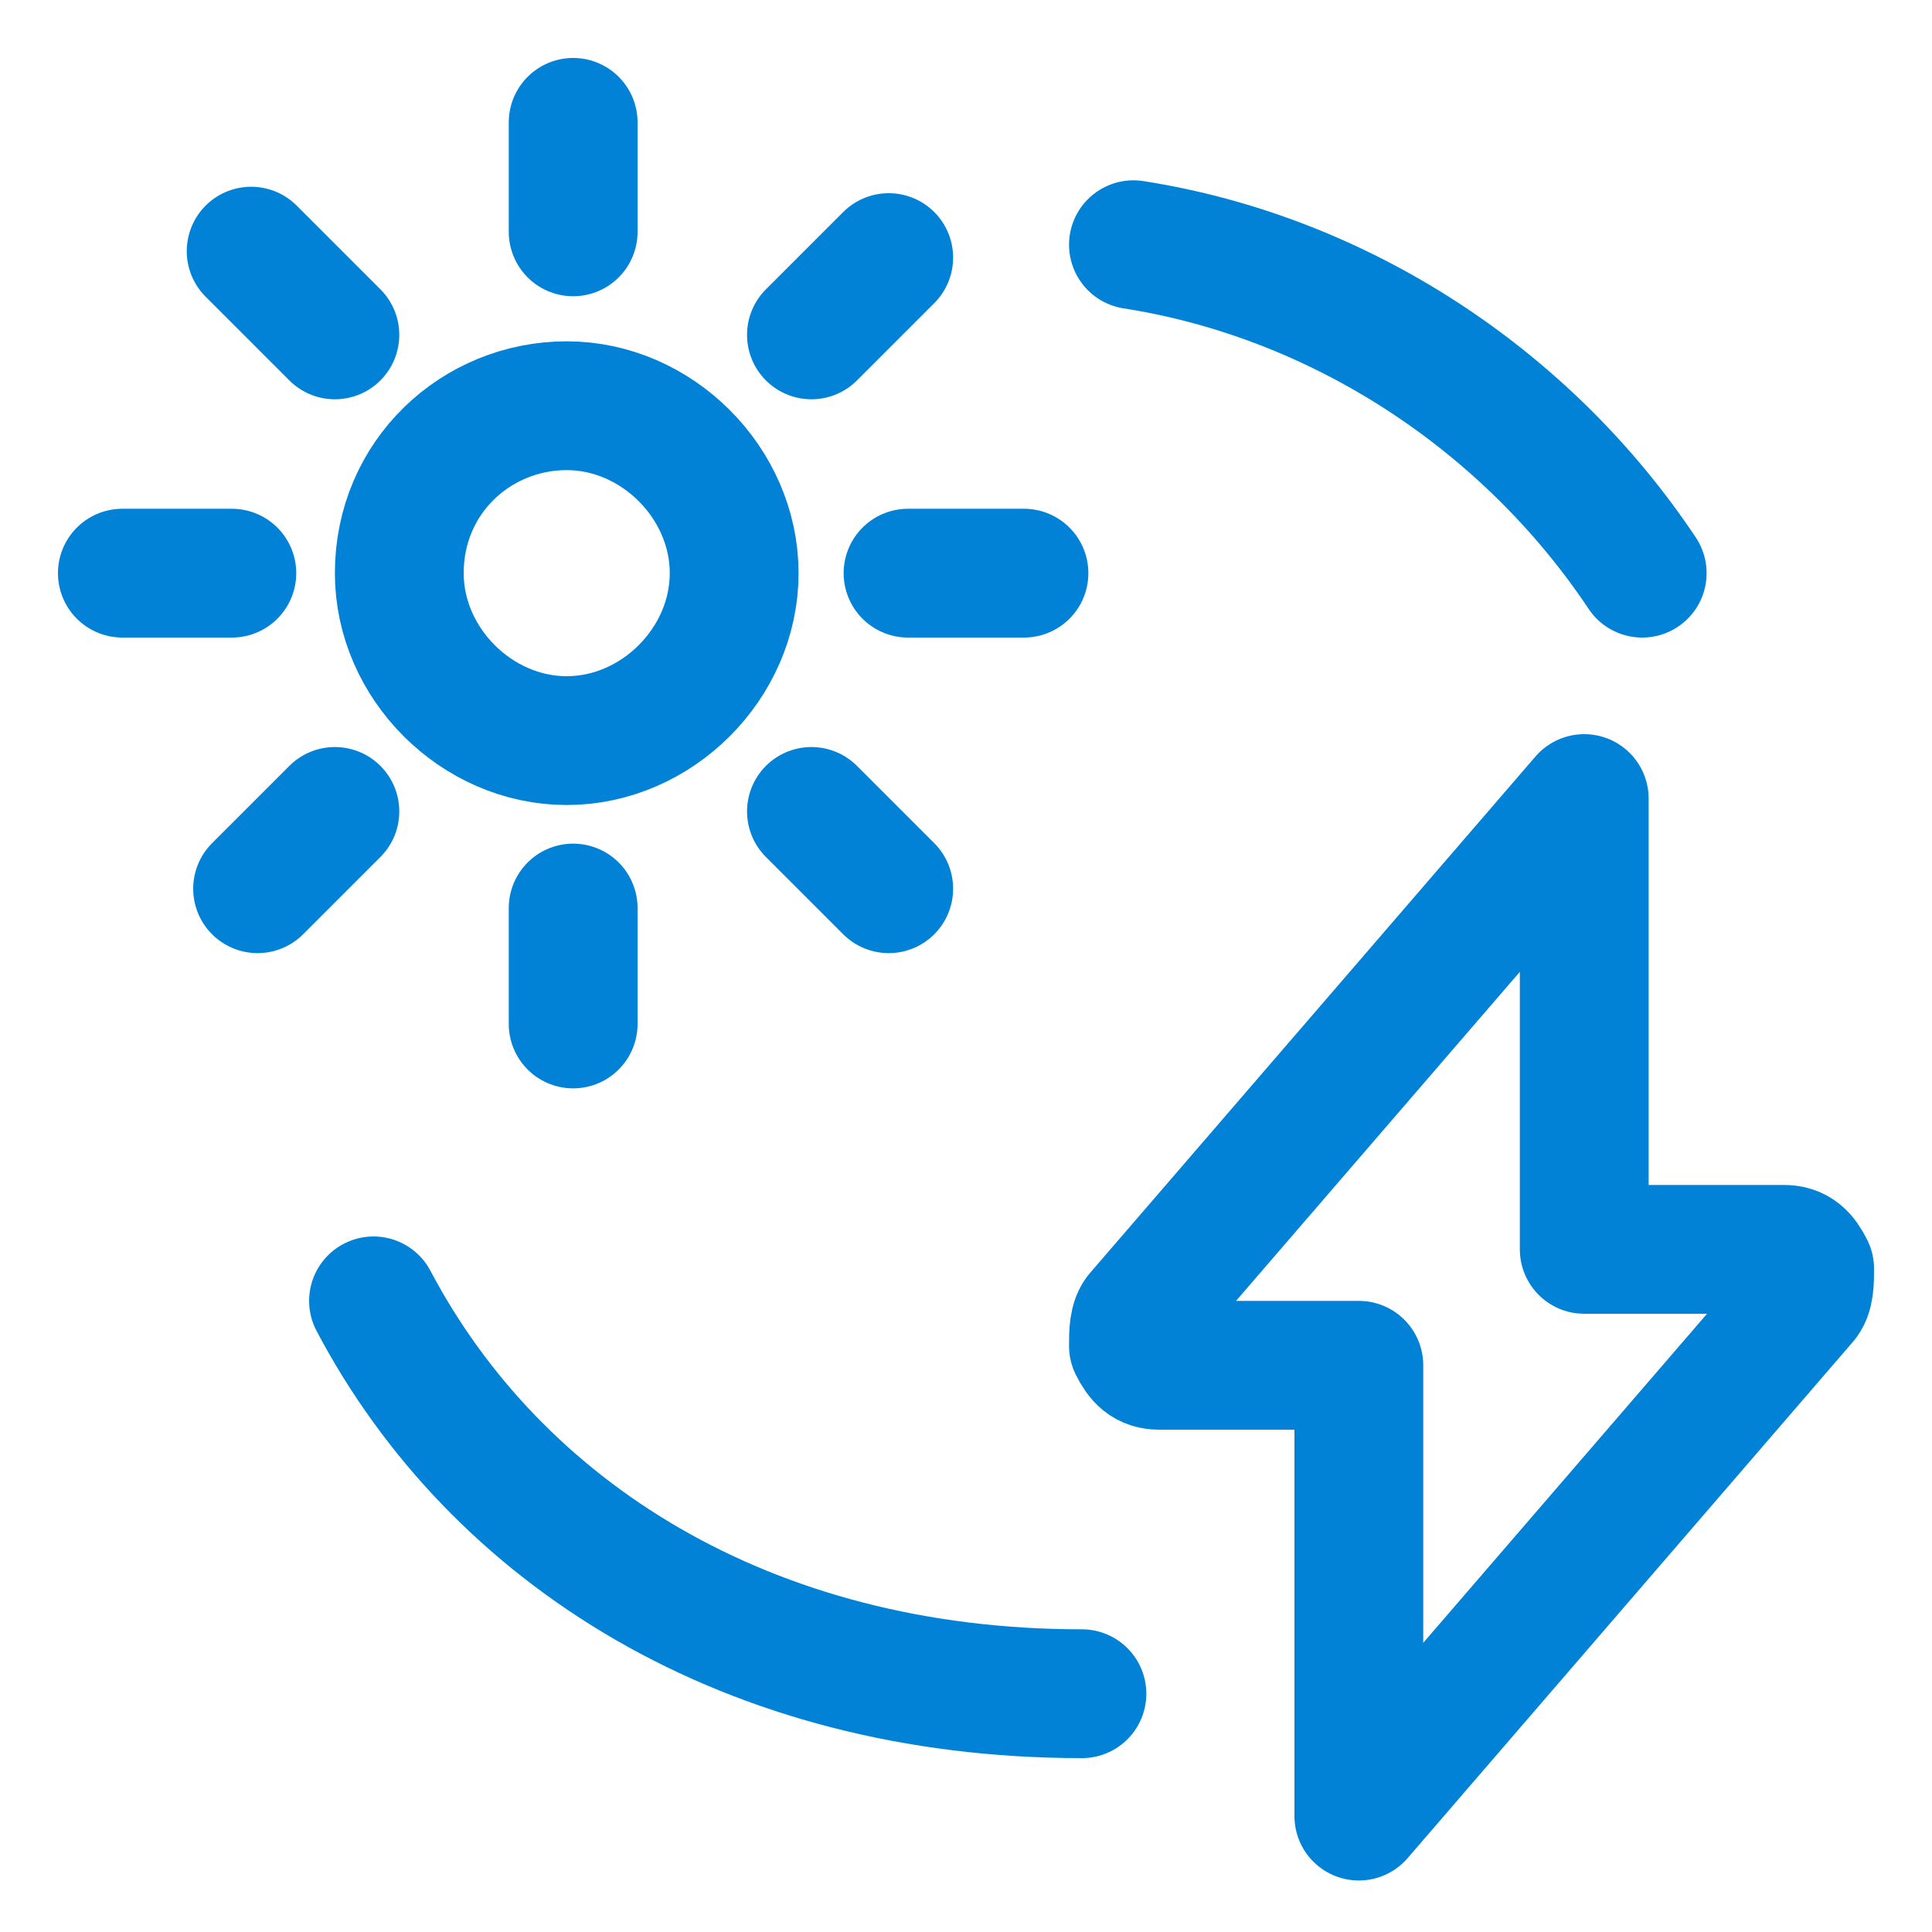
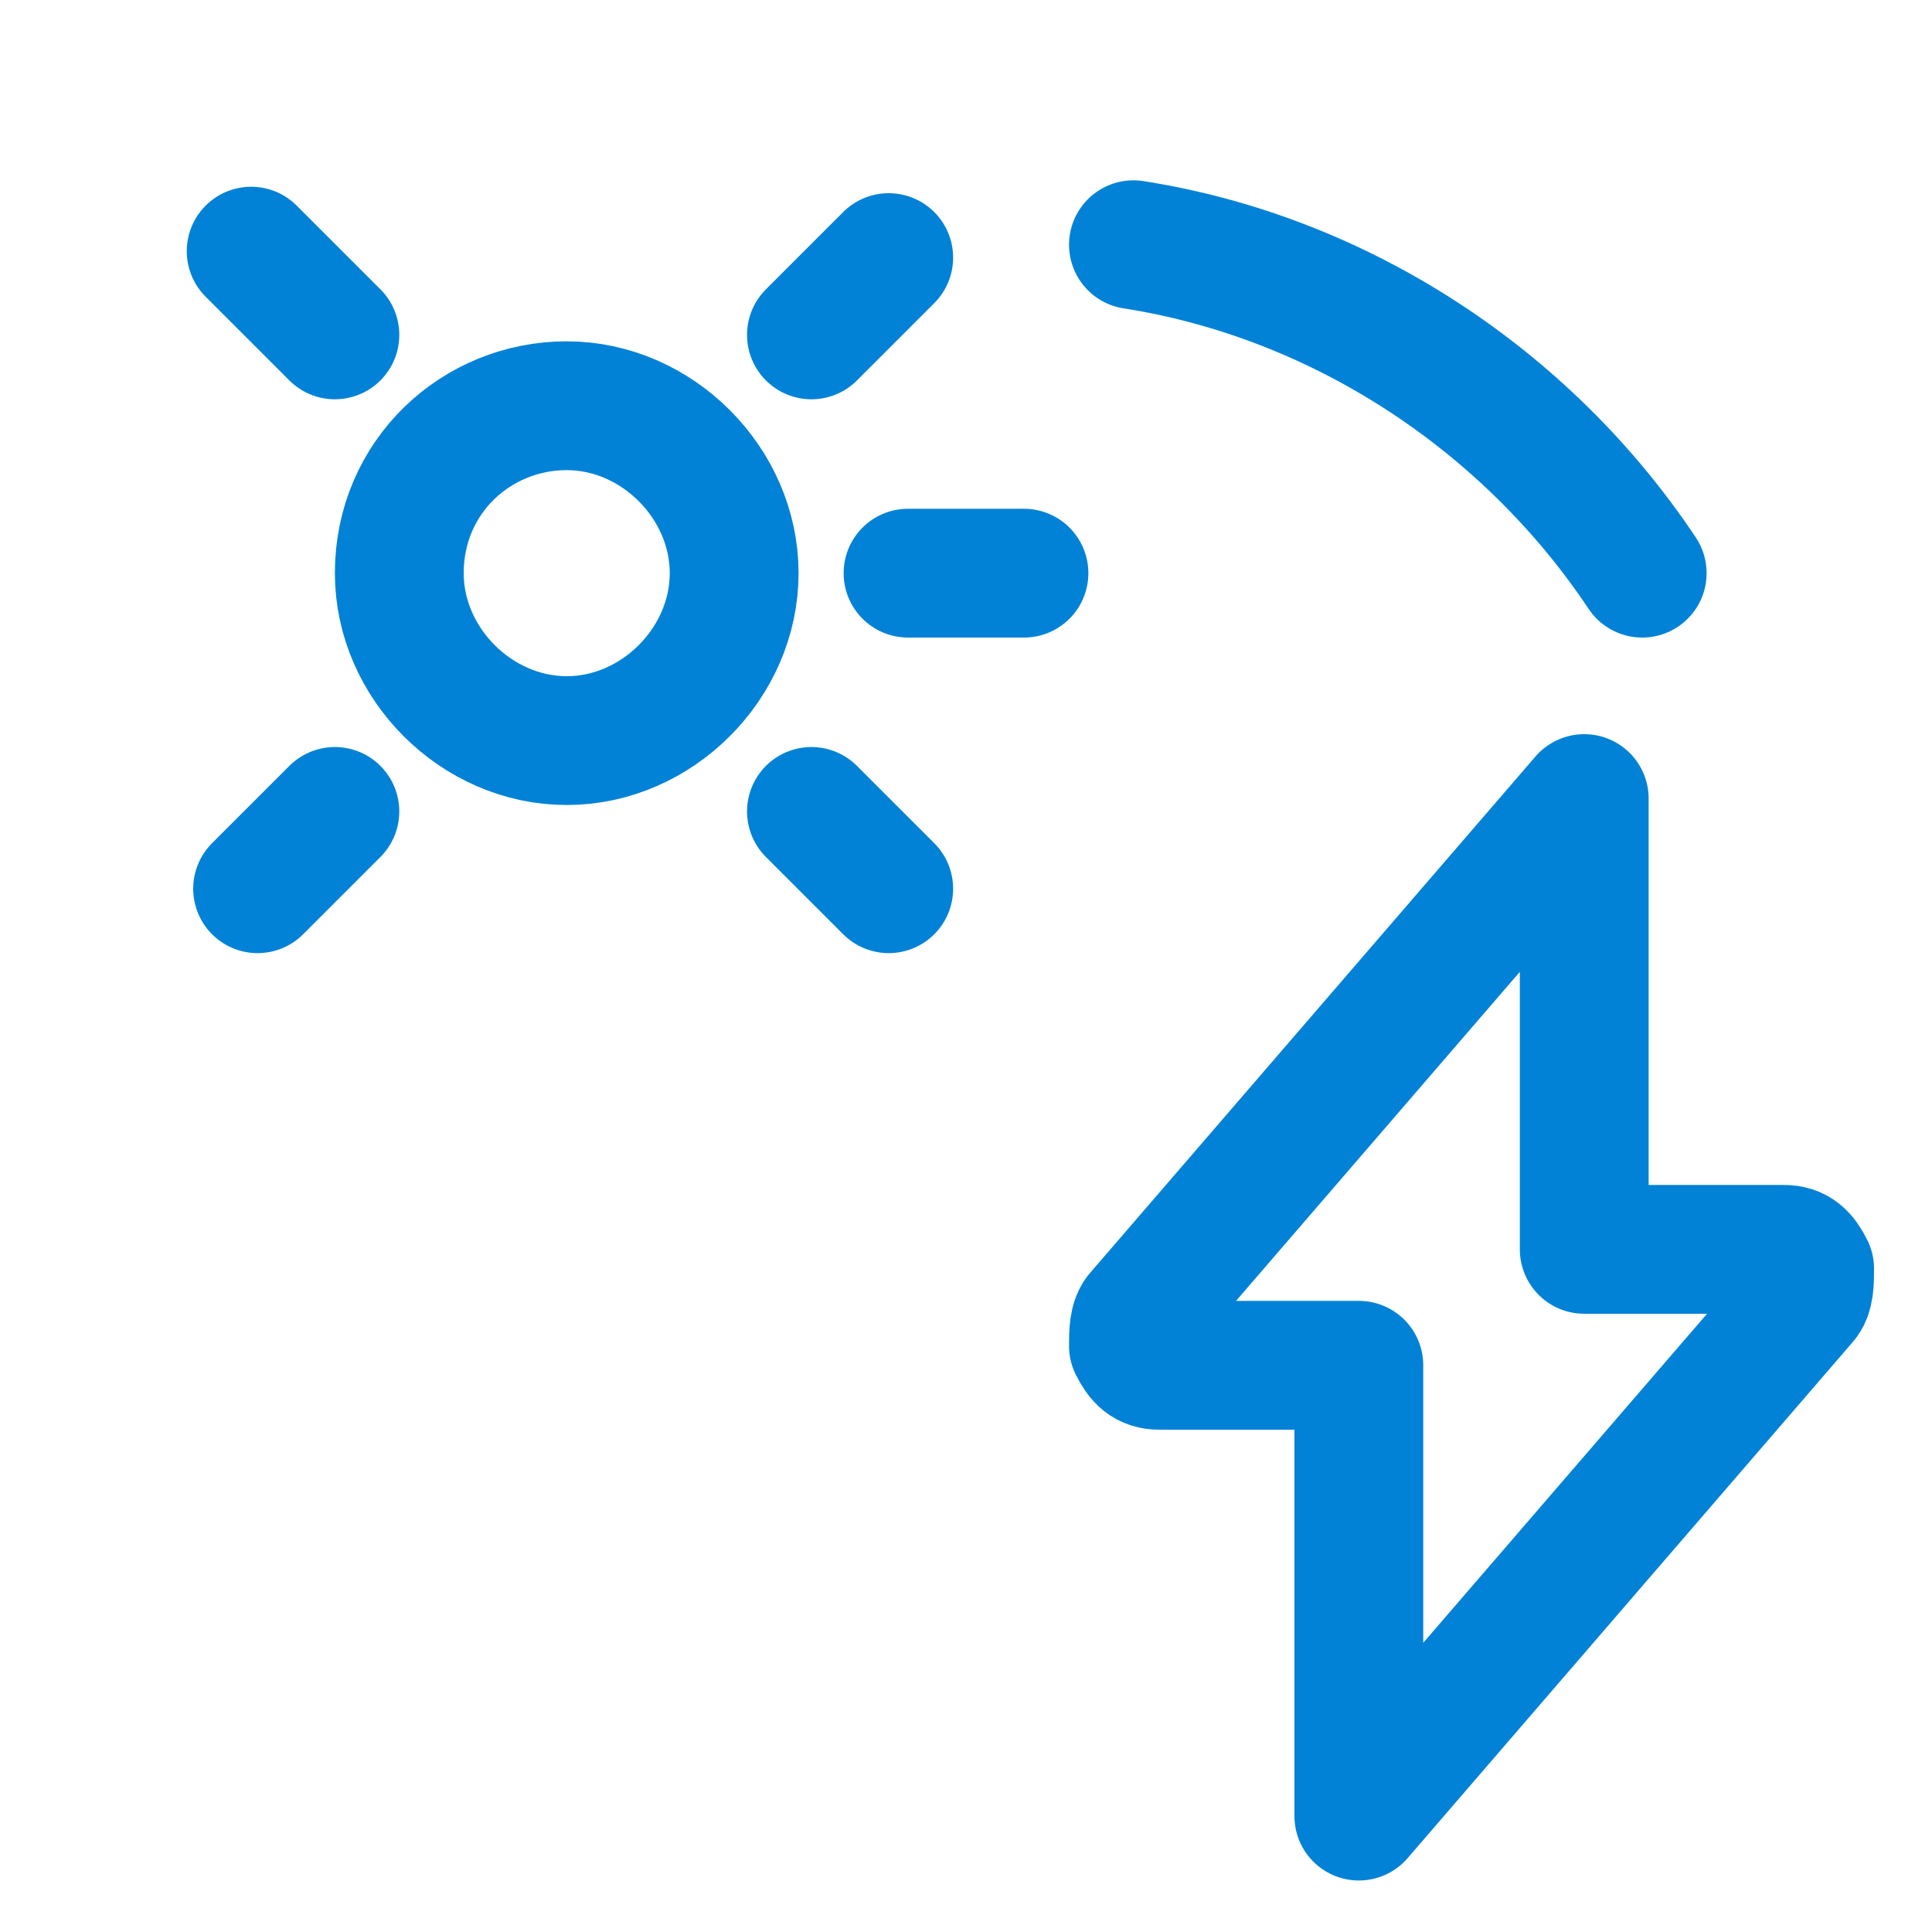
<svg xmlns="http://www.w3.org/2000/svg" version="1.1" id="Renewable-Energy-Solar-Power--Streamline-Ultimate.svg" x="0px" y="0px" viewBox="0 0 30 30" style="enable-background:new 0 0 30 30;" xml:space="preserve">
  <style type="text/css">
	.st0{fill:none;stroke:#0182D6;stroke-width:2;stroke-linecap:round;stroke-linejoin:round;}
</style>
  <g>
    <path class="st0" d="M24.6,12.4l-6.9,8c-0.1,0.1-0.1,0.3-0.1,0.5c0.1,0.2,0.2,0.3,0.4,0.3h3.1v7l6.9-8c0.1-0.1,0.1-0.3,0.1-0.5   c-0.1-0.2-0.2-0.3-0.4-0.3h-3.1V12.4z" />
-     <path class="st0" d="M16.8,26.3c-5.2,0-9.1-2.5-11-6.1" />
    <path class="st0" d="M17.6,3.8c3.2,0.5,6.1,2.4,7.9,5.1" />
    <path class="st0" d="M6.2,8.9c0,1.4,1.2,2.6,2.6,2.6s2.6-1.2,2.6-2.6s-1.2-2.6-2.6-2.6S6.2,7.4,6.2,8.9" />
-     <path class="st0" d="M8.9,3.6V1.9" />
    <path class="st0" d="M14.1,8.9h1.8" />
-     <path class="st0" d="M8.9,14.1v1.8" />
-     <path class="st0" d="M3.6,8.9H1.9" />
    <path class="st0" d="M5.2,5.2L3.9,3.9" />
    <path class="st0" d="M12.6,5.2l1.2-1.2" />
    <path class="st0" d="M12.6,12.6l1.2,1.2" />
    <path class="st0" d="M5.2,12.6l-1.2,1.2" />
  </g>
</svg>